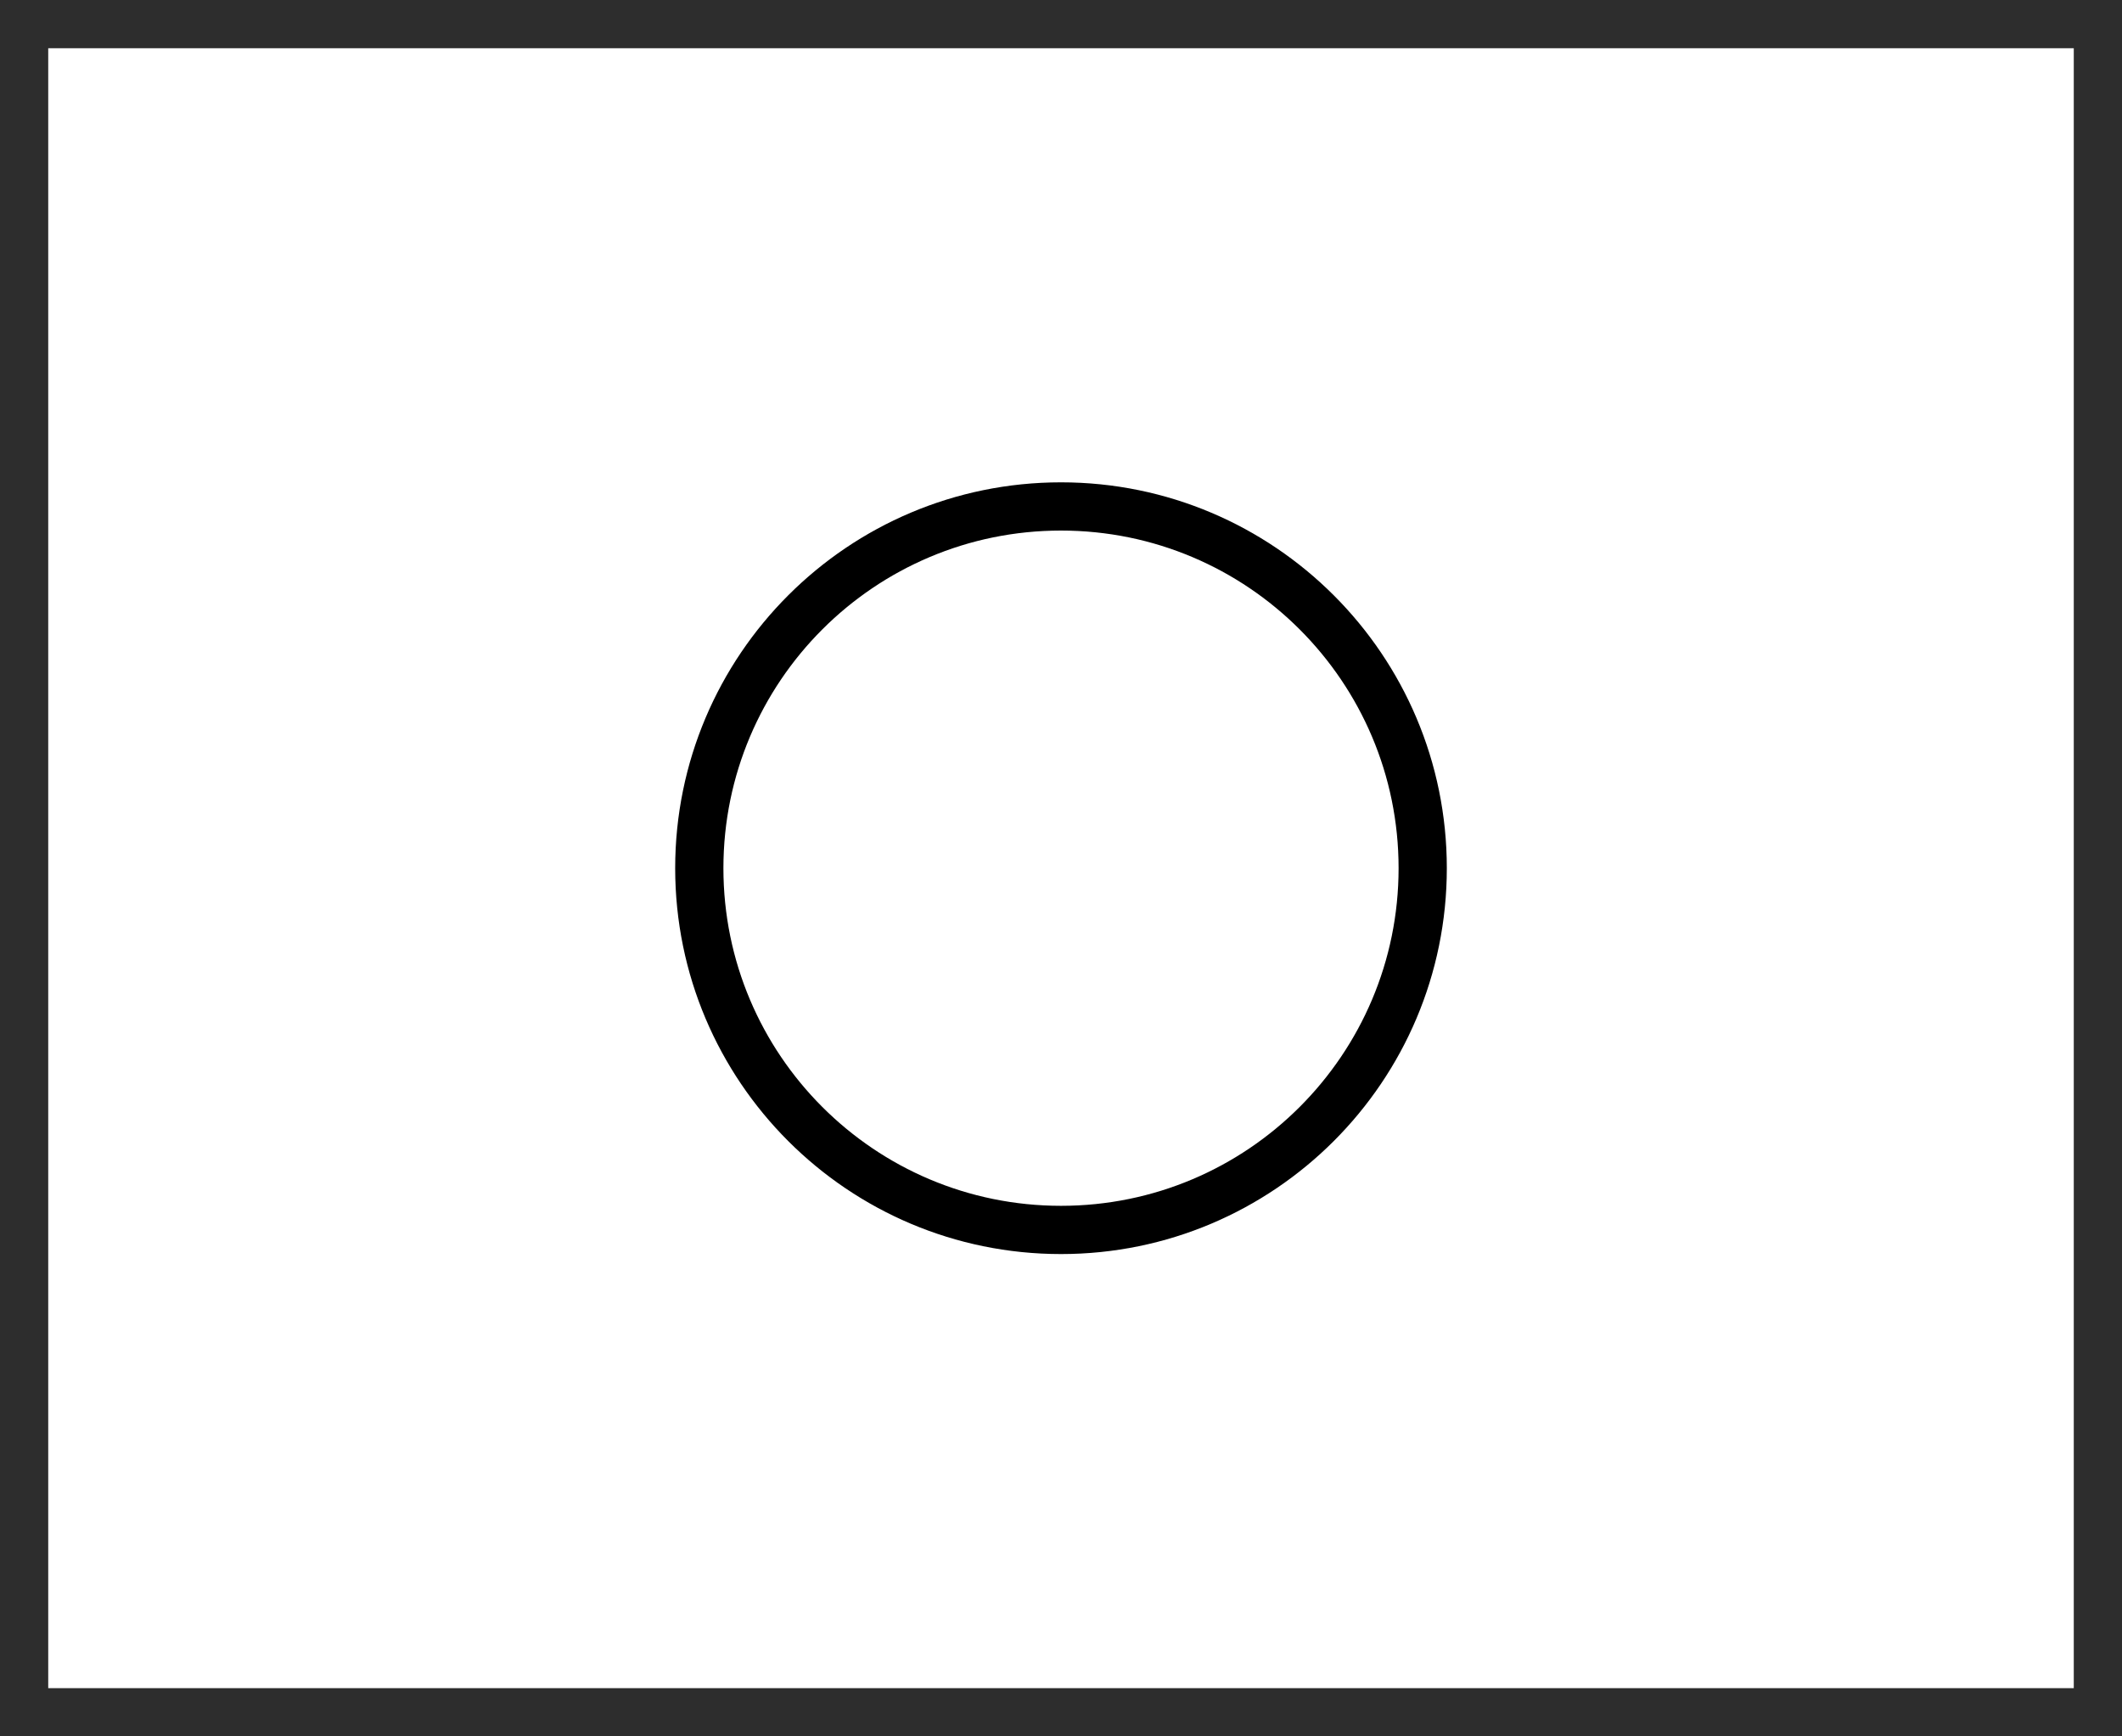
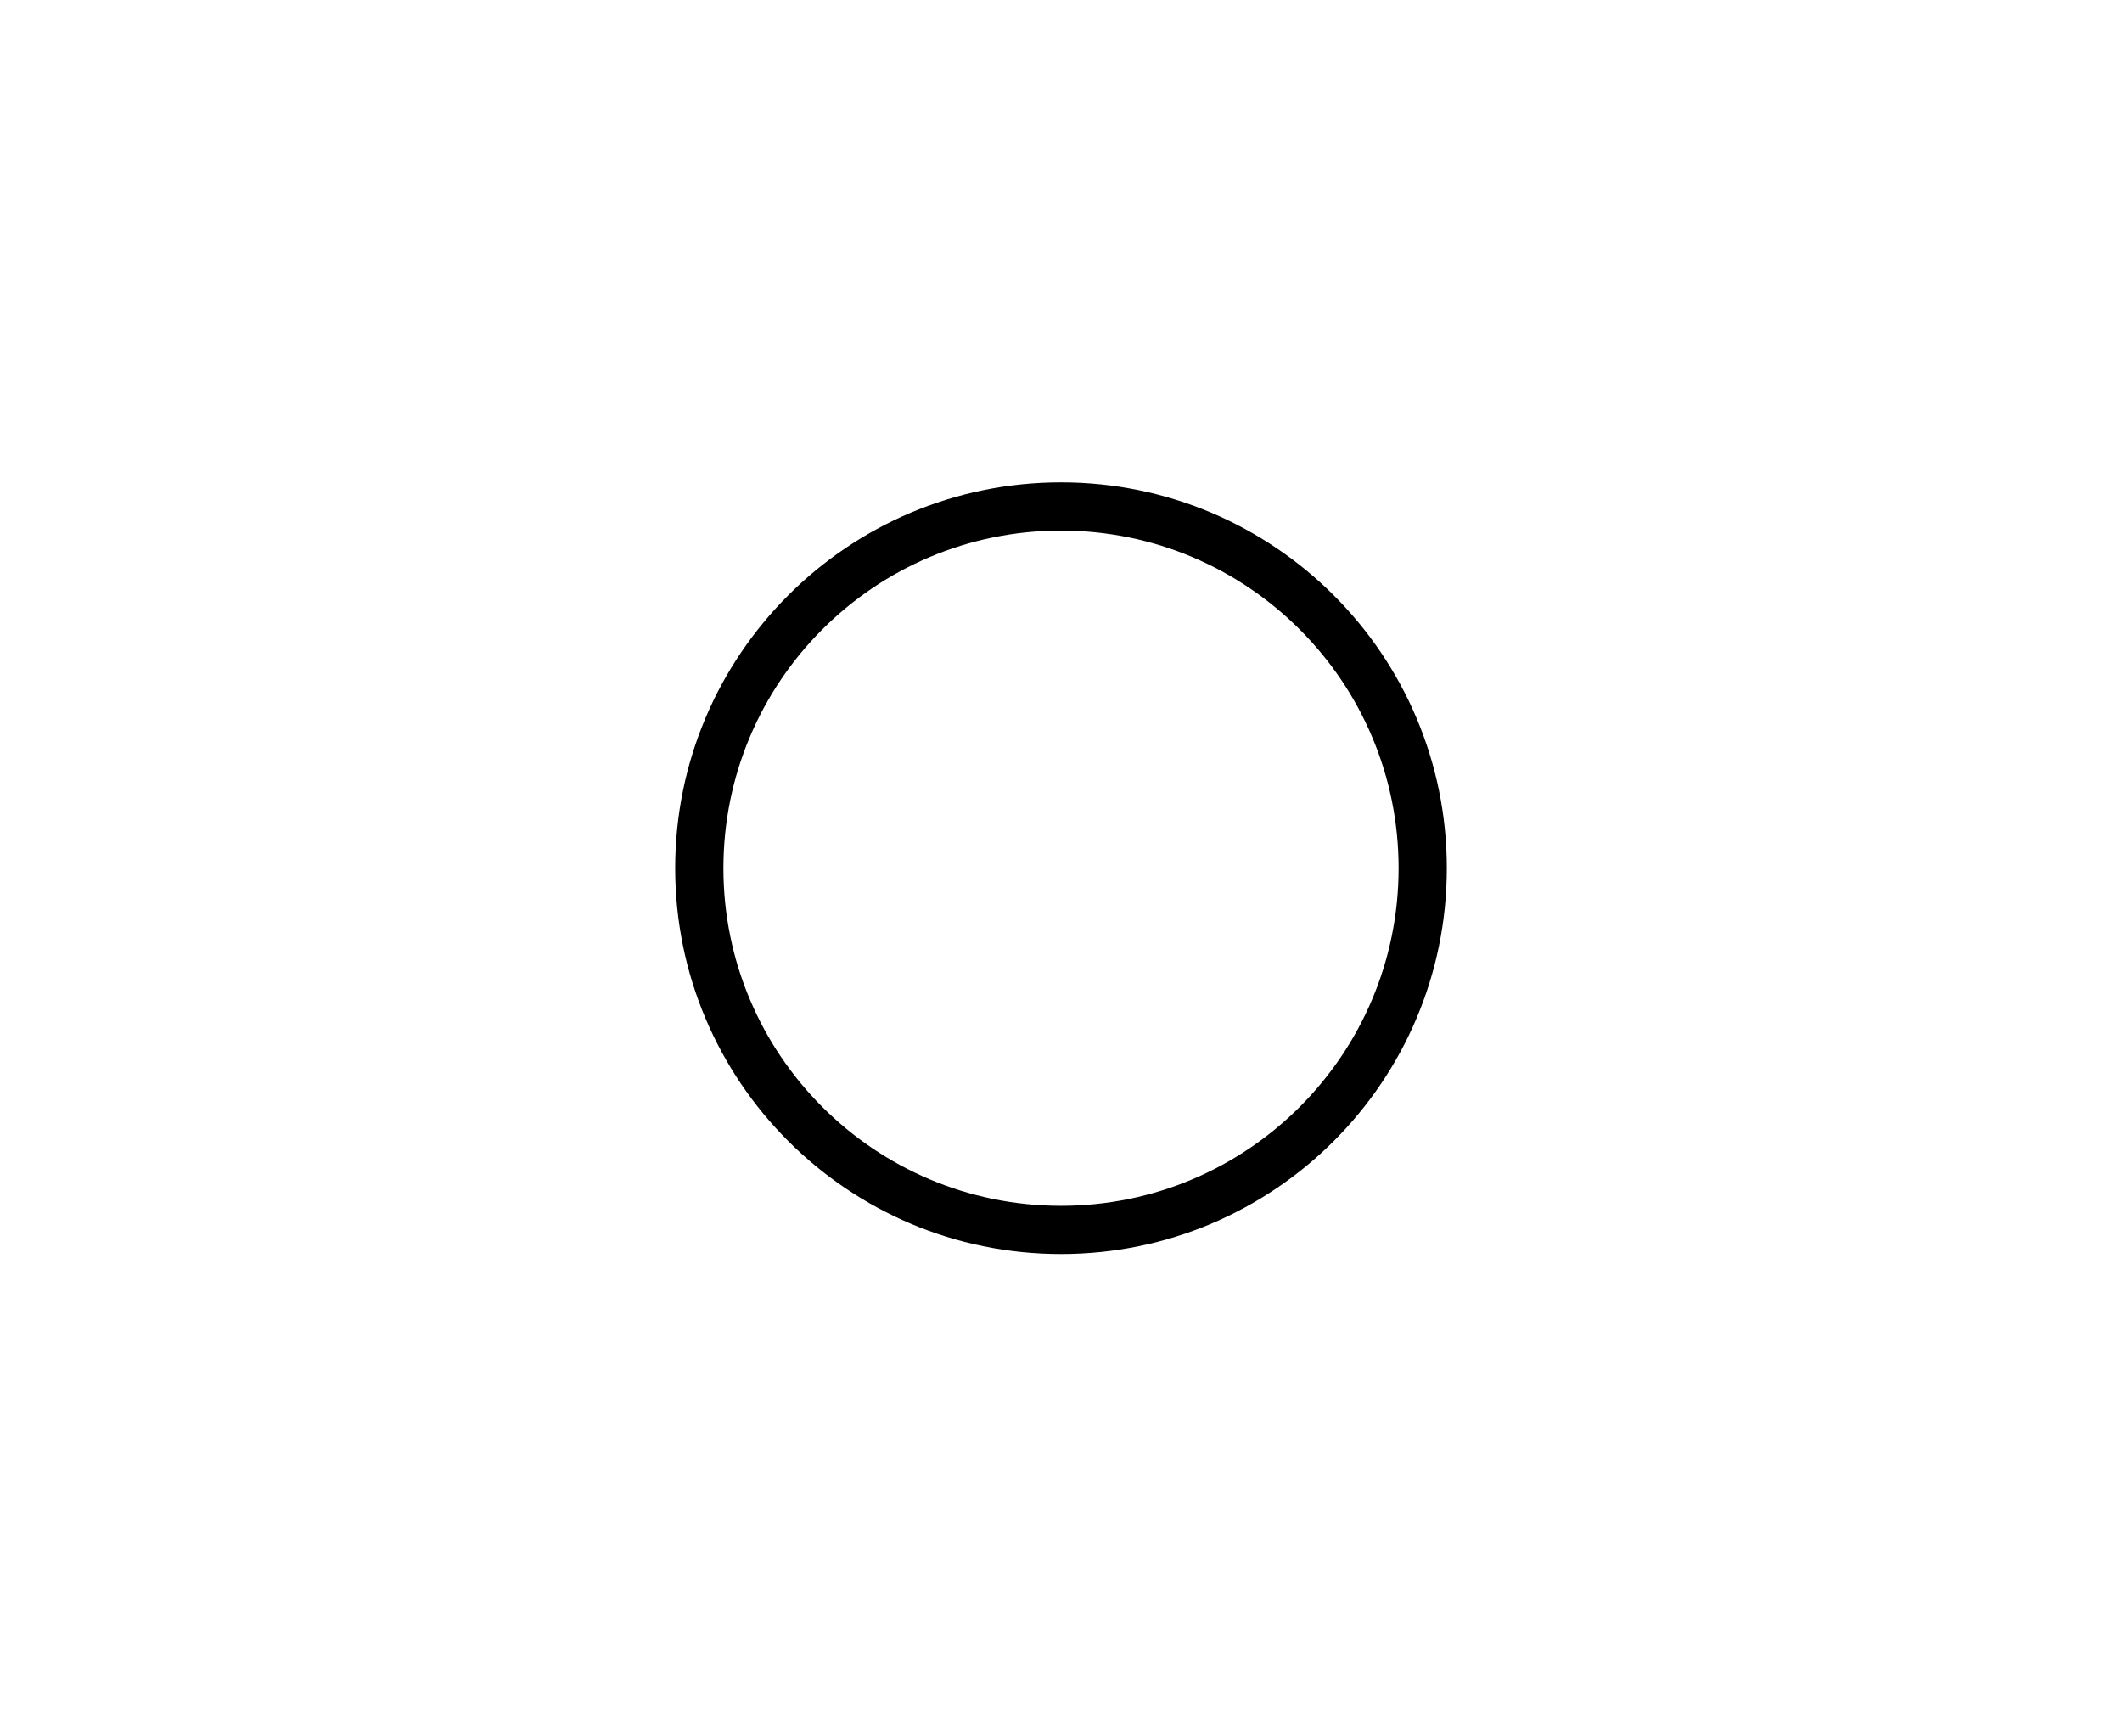
<svg xmlns="http://www.w3.org/2000/svg" viewBox="0 0 44 36">
  <g fill="none" fill-rule="evenodd">
-     <path fill="#2D2D2D" d="M0,0 L44,0 L44,36 L0,36 L0,0 Z M1,1 L1,35 L15.004,35 L18.996,35 L43,35 L43,1 L1,1 Z" />
    <path fill="#000000" d="M22,26 C17.582,26 14,22.418 14,18 C14,13.582 17.582,10 22,10 C26.418,10 30,13.582 30,18 C30,22.418 26.418,26 22,26 Z M22,25 C25.866,25 29,21.866 29,18 C29,14.134 25.866,11 22,11 C18.134,11 15,14.134 15,18 C15,21.866 18.134,25 22,25 Z" />
  </g>
</svg>